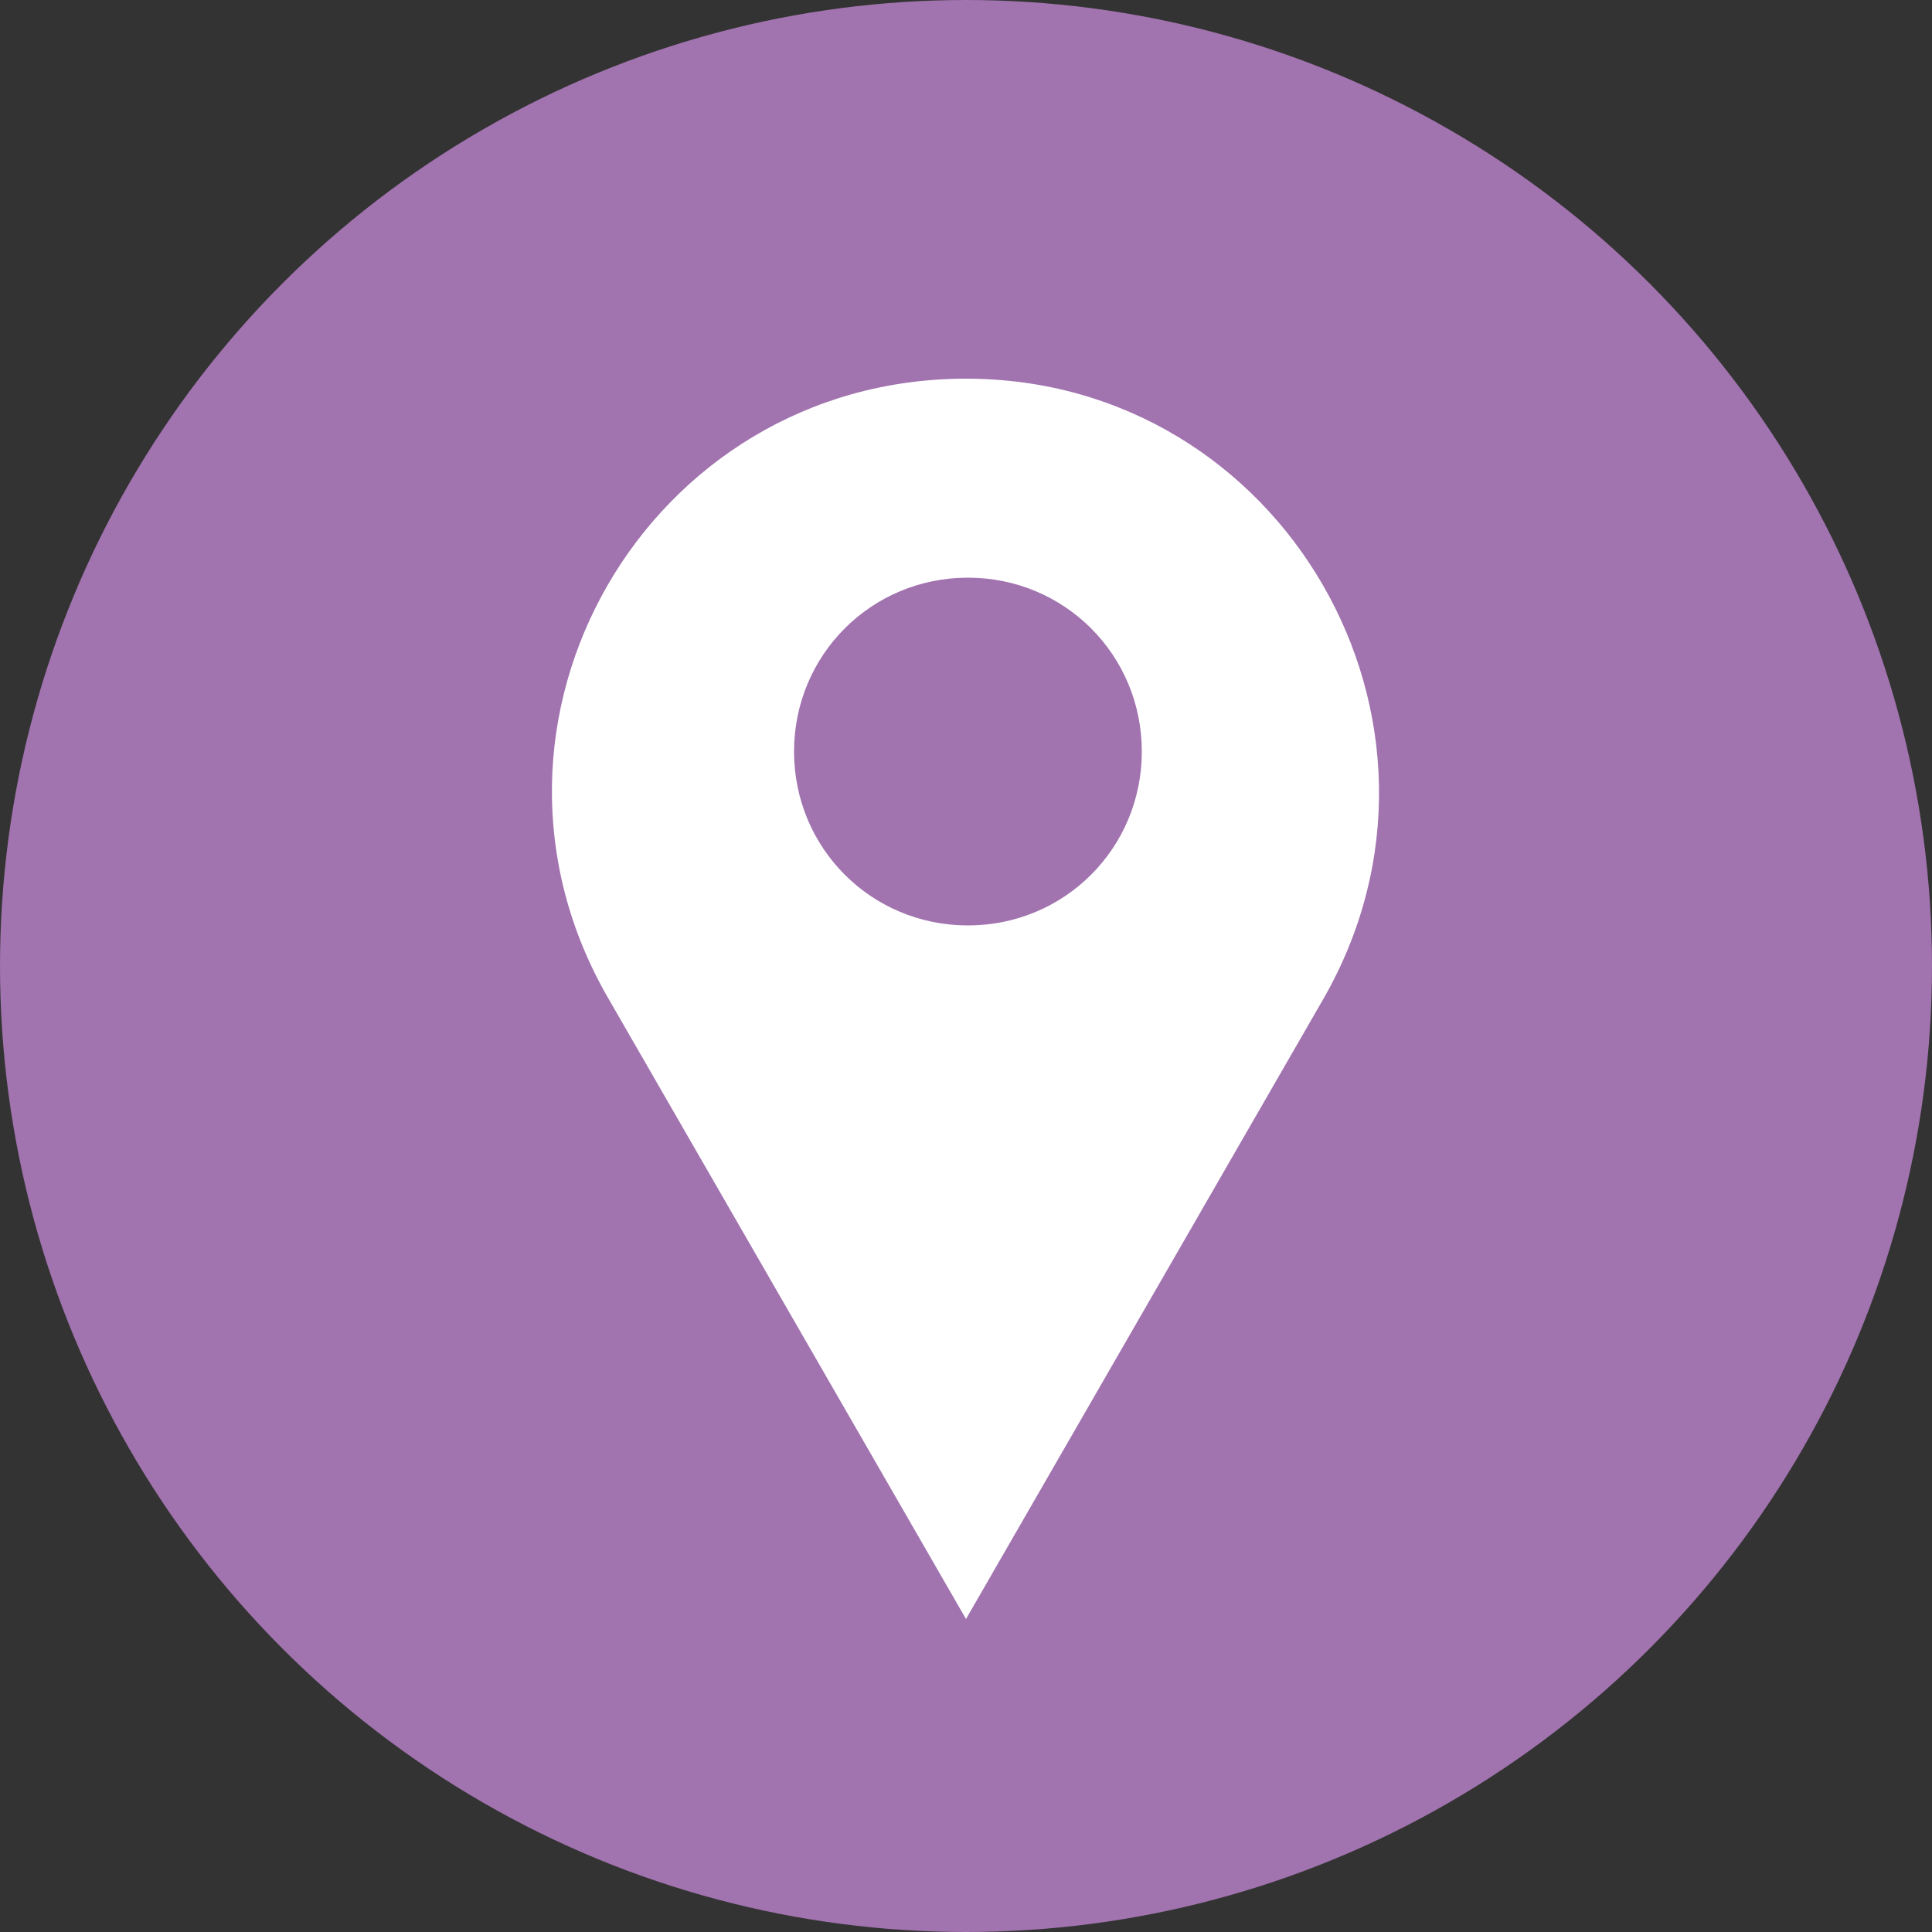
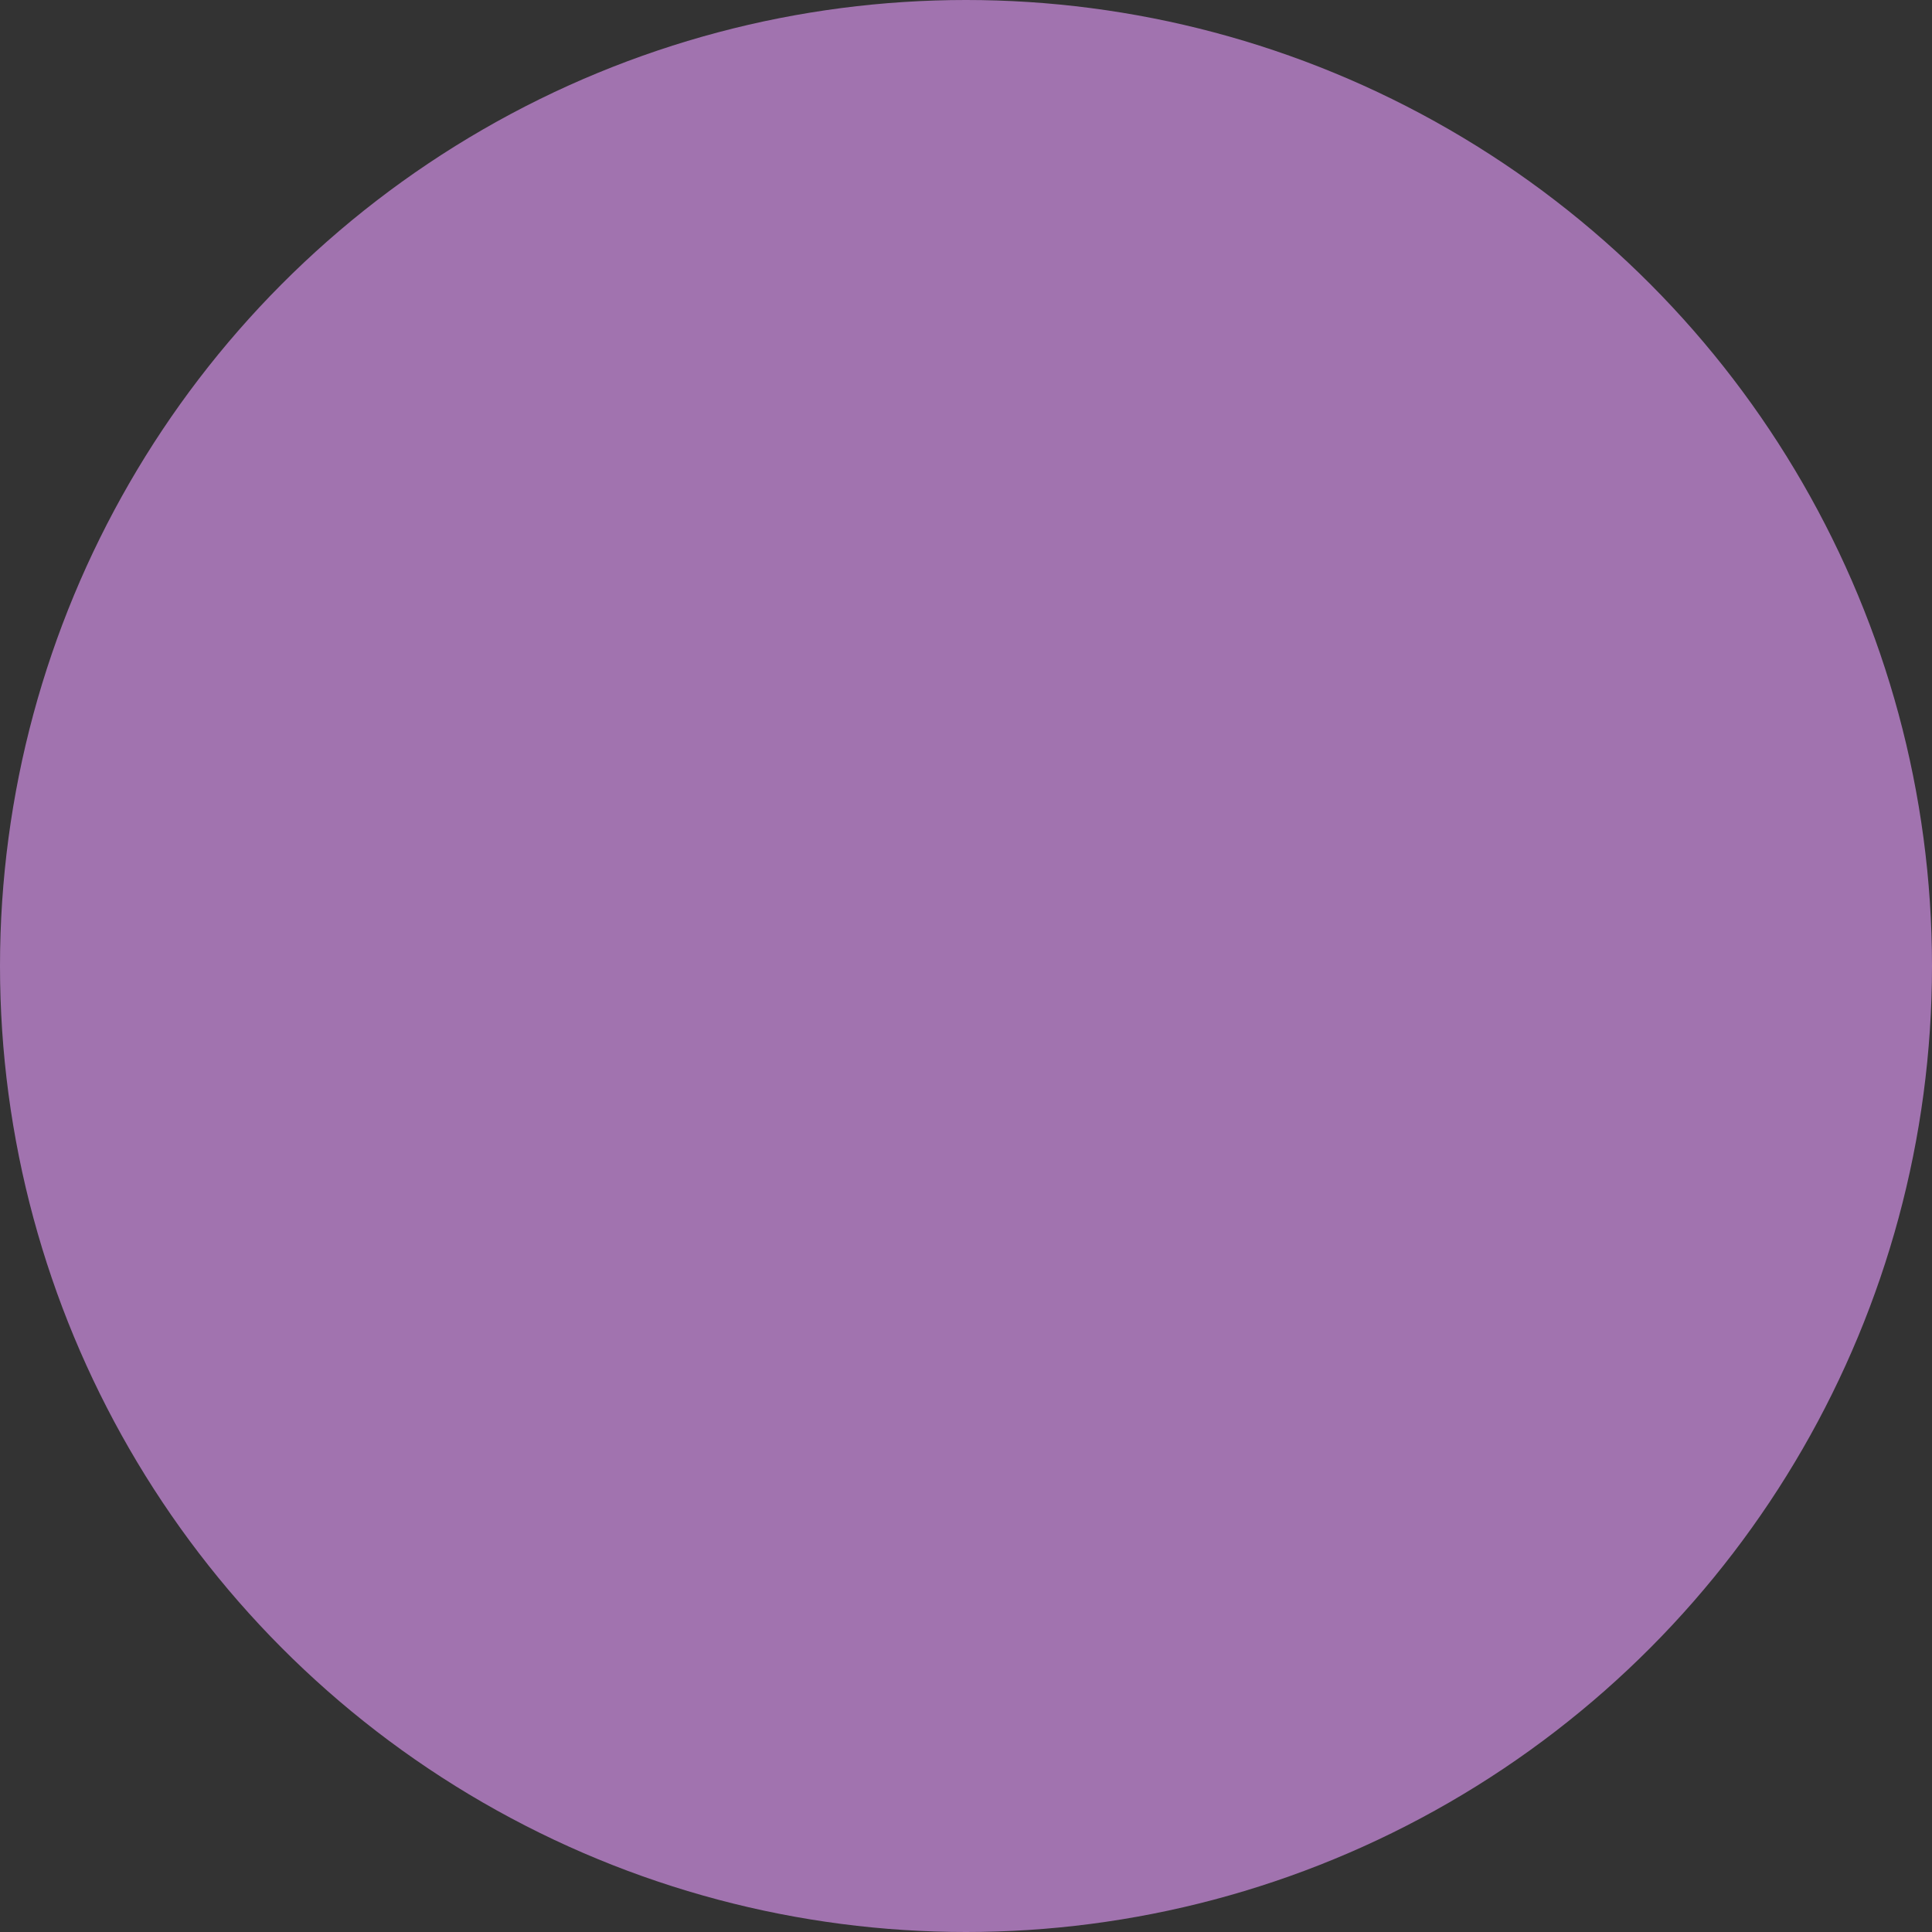
<svg xmlns="http://www.w3.org/2000/svg" id="Layer_1" data-name="Layer 1" version="1.1" viewBox="0 0 100 100">
  <rect x="0" y="0" width="100" height="100" fill="#333333" stroke="none" />
  <defs>
    <style>
      .cls-1 {
        fill: #fff;
      }

      .cls-1, .cls-2 {
        stroke-width: 0px;
      }

      .cls-2 {
        fill: #a173af;
      }
    </style>
  </defs>
  <circle class="cls-2" cx="50" cy="50" r="50" />
-   <path class="cls-1" d="M50,19.6h0c-16.5,0-26.8,17.8-18.5,32.1l18.5,32.1,18.5-32.1c8.2-14.3-2.1-32.1-18.5-32.1ZM50.1,47.9c-5,0-9-4-9-9s4-9,9-9,9,4,9,9-4,9-9,9Z" />
</svg>